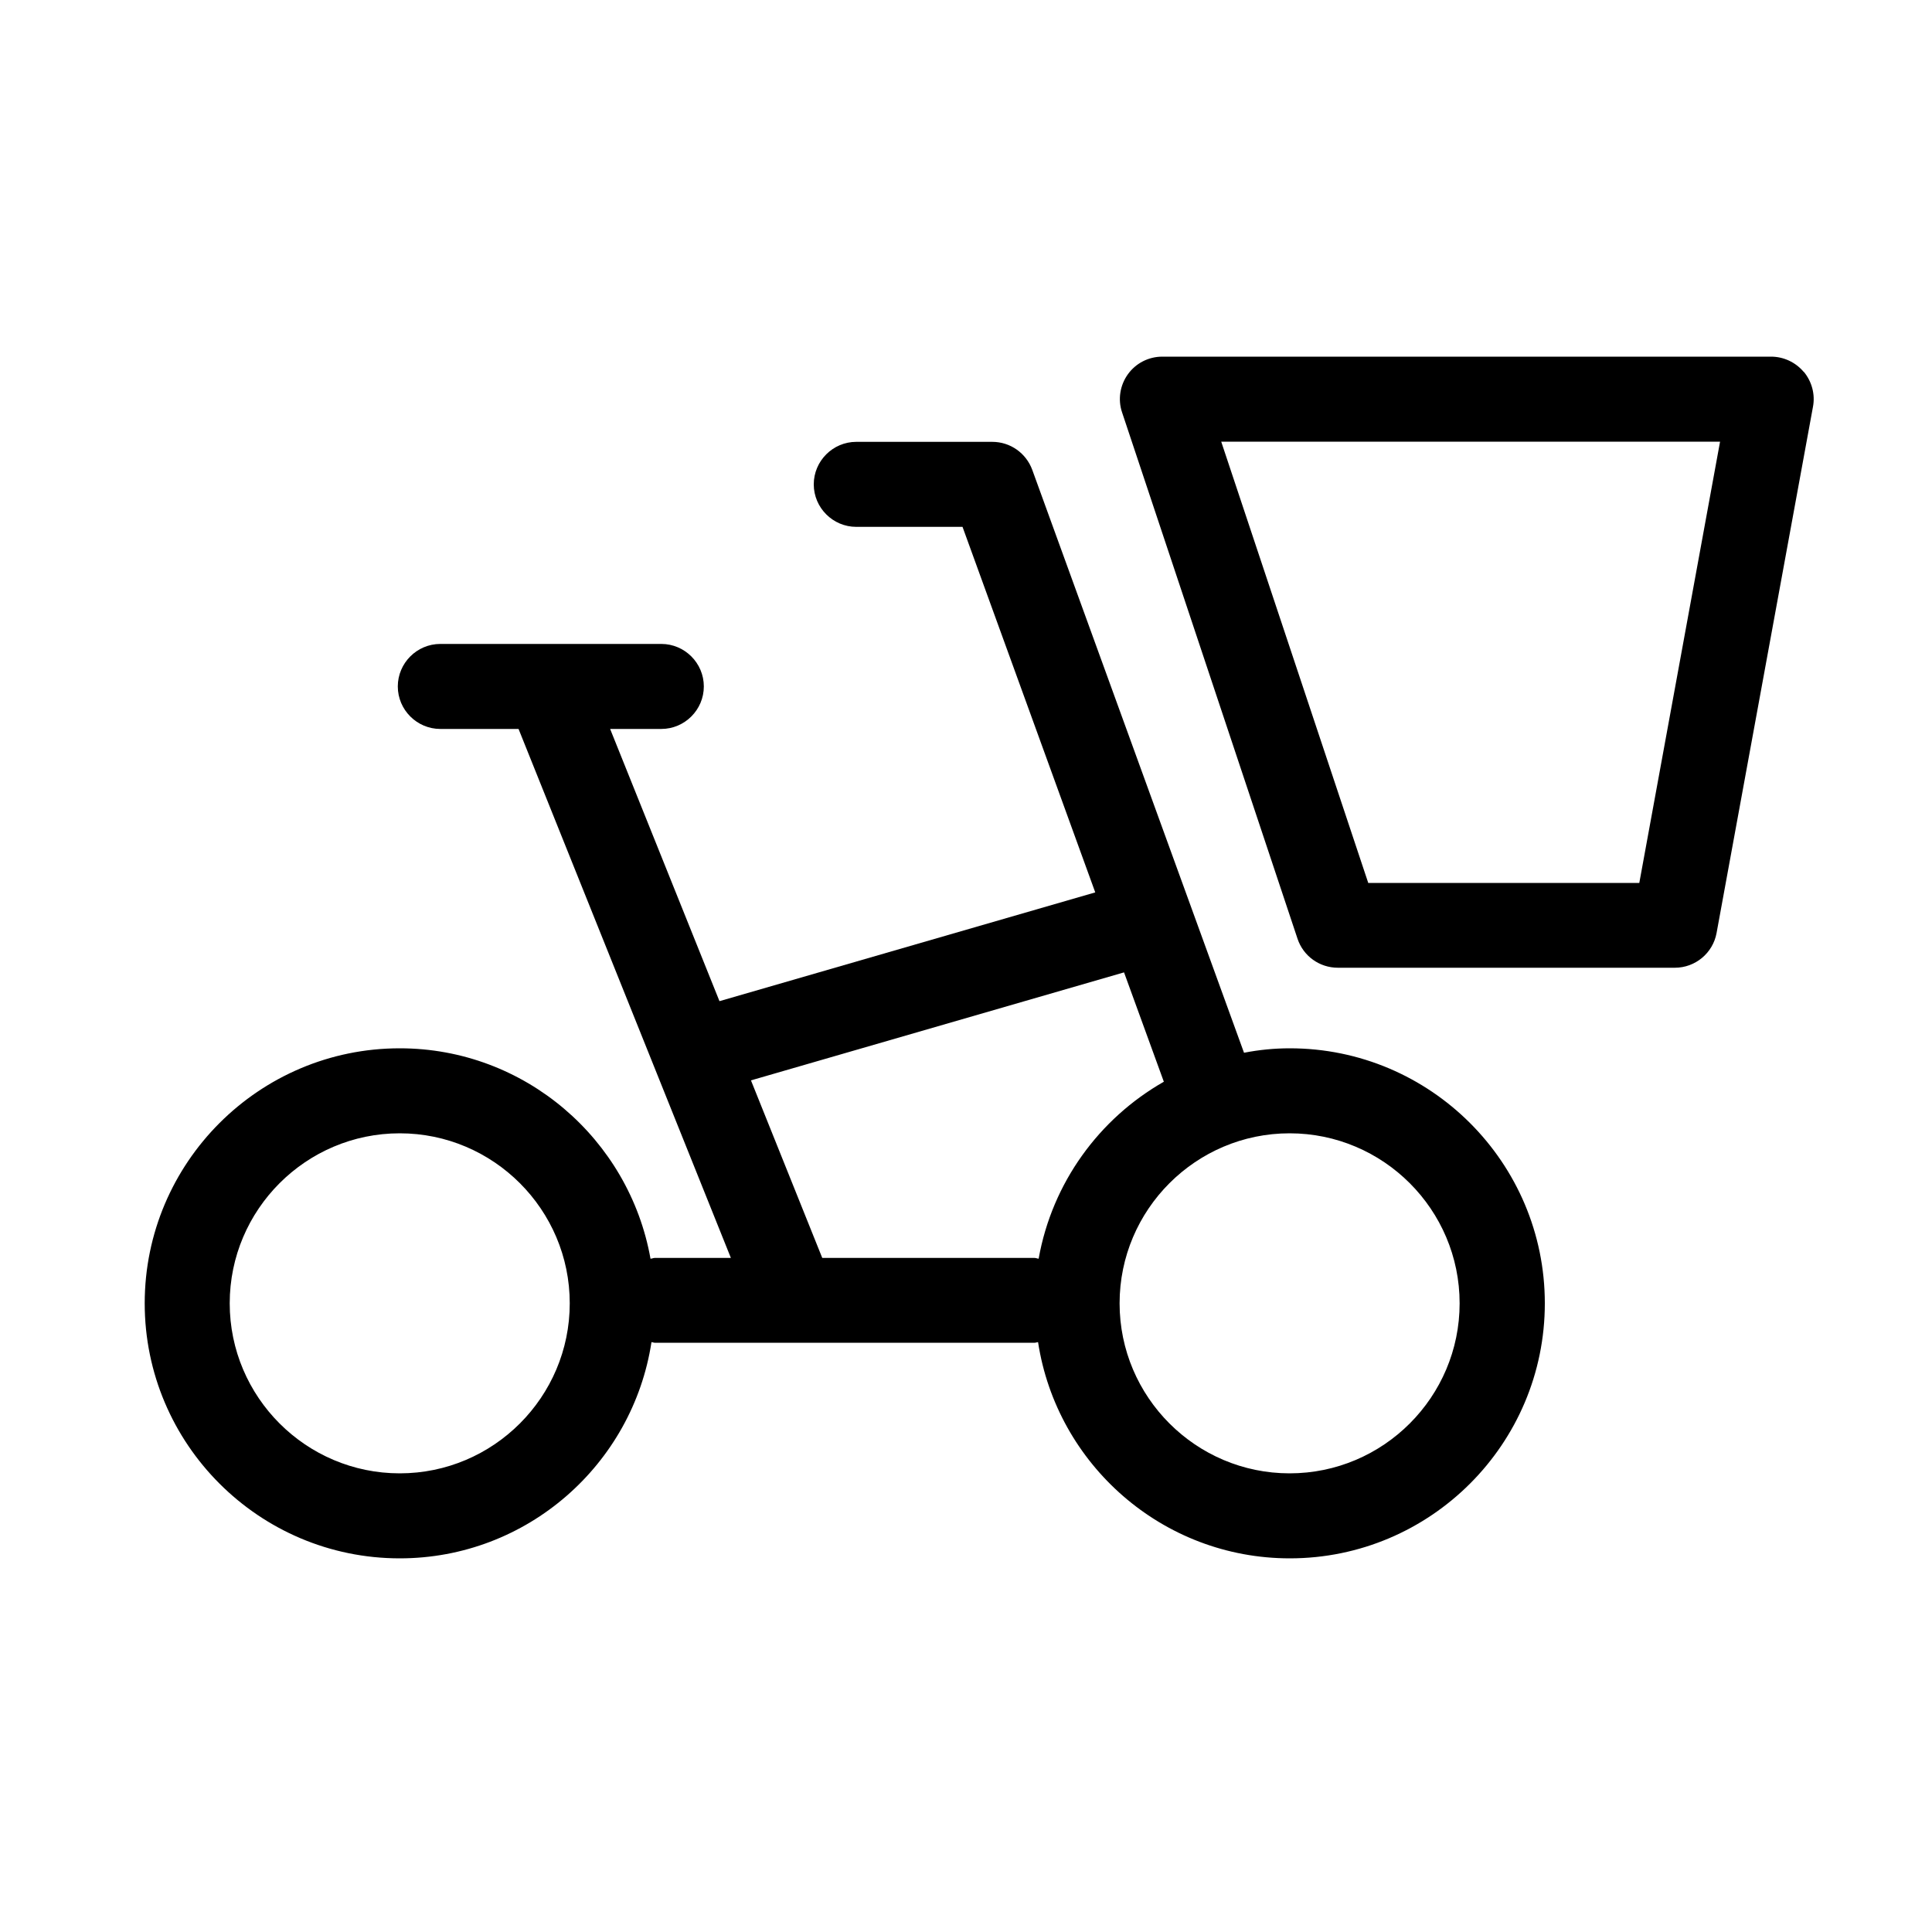
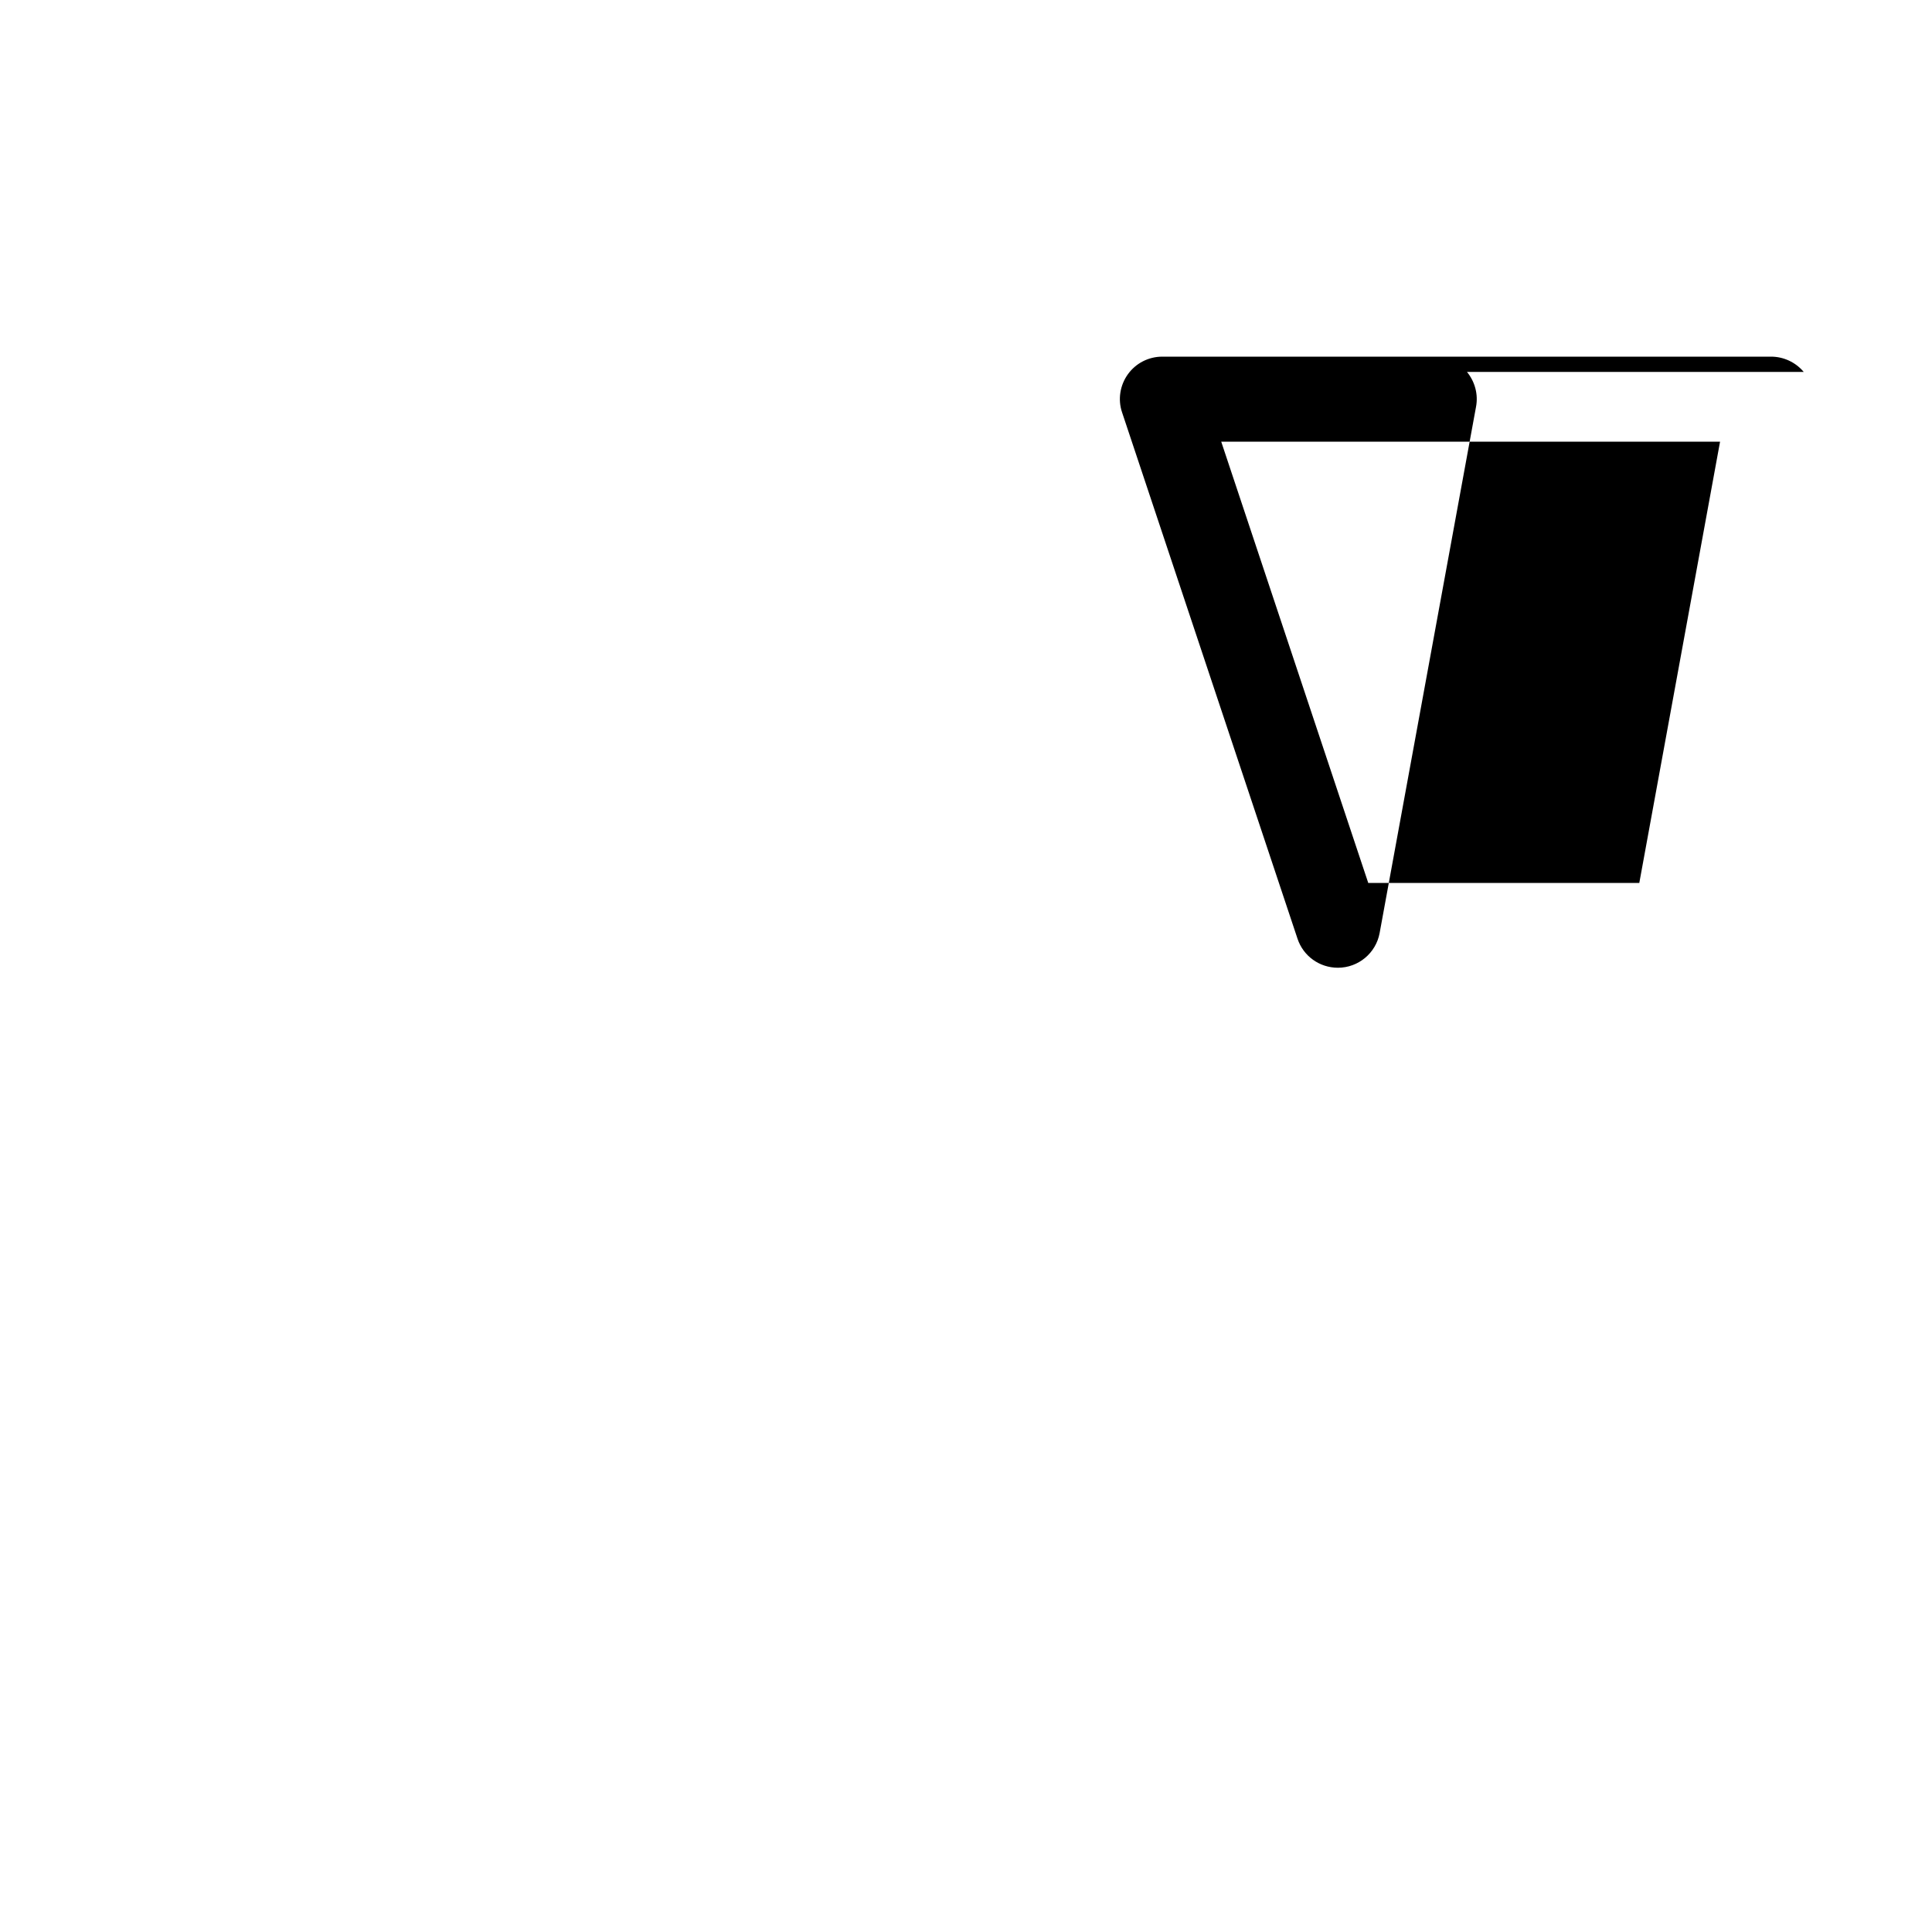
<svg xmlns="http://www.w3.org/2000/svg" id="_アウトライン" viewBox="0 0 100 100">
  <defs>
    <style>.cls-1{stroke-width:0px;}</style>
  </defs>
-   <path class="cls-1" d="m66.76,54.26c-.81,0-1.6.08-2.37.23l-10.96-30.17c-.32-.87-1.14-1.45-2.07-1.45h-7.04c-1.21,0-2.2.99-2.2,2.2s.99,2.2,2.2,2.2h5.5l6.87,18.92-19.45,5.63-5.66-14.09h2.65c1.21,0,2.2-.99,2.2-2.2s-.99-2.2-2.2-2.2h-11.44c-1.21,0-2.2.99-2.2,2.2s.99,2.2,2.2,2.2h4.05l10.99,27.38h-3.94c-.08,0-.14.04-.22.04-1.1-6.18-6.5-10.89-12.98-10.89-7.28,0-13.2,5.92-13.2,13.2s5.92,13.2,13.2,13.2c6.59,0,12.06-4.86,13.03-11.19.06,0,.11.03.17.03h19.67c.06,0,.11-.03.17-.03.97,6.33,6.44,11.19,13.03,11.19,7.28,0,13.2-5.92,13.2-13.2s-5.92-13.2-13.2-13.2Zm-46.07,22c-4.85,0-8.8-3.95-8.8-8.8s3.95-8.8,8.8-8.8,8.8,3.95,8.8,8.8-3.95,8.8-8.8,8.8Zm33.08-11.11c-.07,0-.14-.04-.22-.04h-10.99l-3.69-9.19,19.31-5.59,2.06,5.66c-3.35,1.91-5.78,5.23-6.48,9.16Zm12.98,11.11c-4.85,0-8.8-3.95-8.8-8.8s3.95-8.8,8.8-8.8,8.8,3.95,8.8,8.8-3.95,8.8-8.8,8.8Z" />
-   <path class="cls-1" d="m93.36,19.25c-.42-.5-1.04-.79-1.69-.79h-31.51c-.71,0-1.37.34-1.78.91s-.53,1.31-.3,1.98l9.08,27.24c.3.9,1.14,1.5,2.09,1.5h17.44c1.06,0,1.97-.76,2.16-1.8l4.99-27.24c.12-.64-.06-1.3-.47-1.8Zm-8.51,26.45h-14.03l-7.61-22.84h25.82l-4.18,22.84Z" />
+   <path class="cls-1" d="m93.36,19.25c-.42-.5-1.04-.79-1.69-.79h-31.51c-.71,0-1.37.34-1.78.91s-.53,1.31-.3,1.98l9.08,27.24c.3.9,1.14,1.5,2.09,1.5c1.06,0,1.97-.76,2.16-1.8l4.99-27.24c.12-.64-.06-1.3-.47-1.8Zm-8.51,26.45h-14.03l-7.61-22.84h25.82l-4.18,22.84Z" />
</svg>